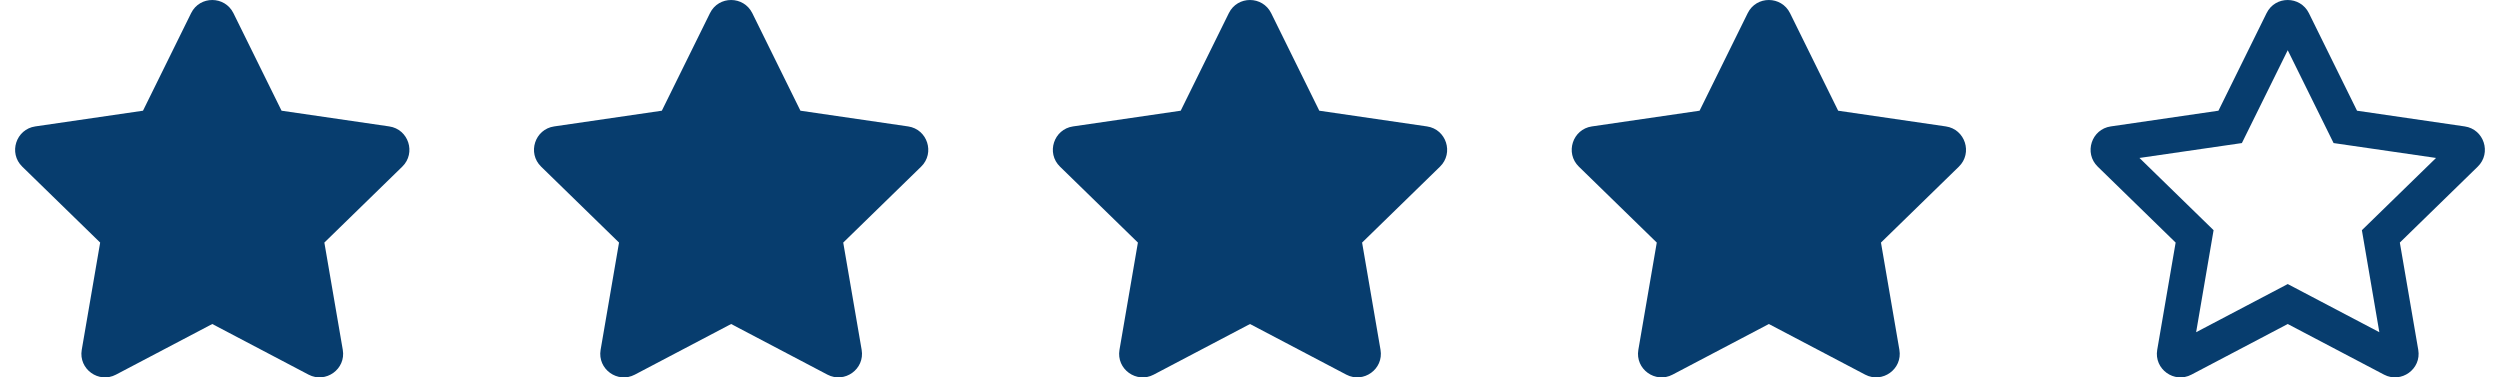
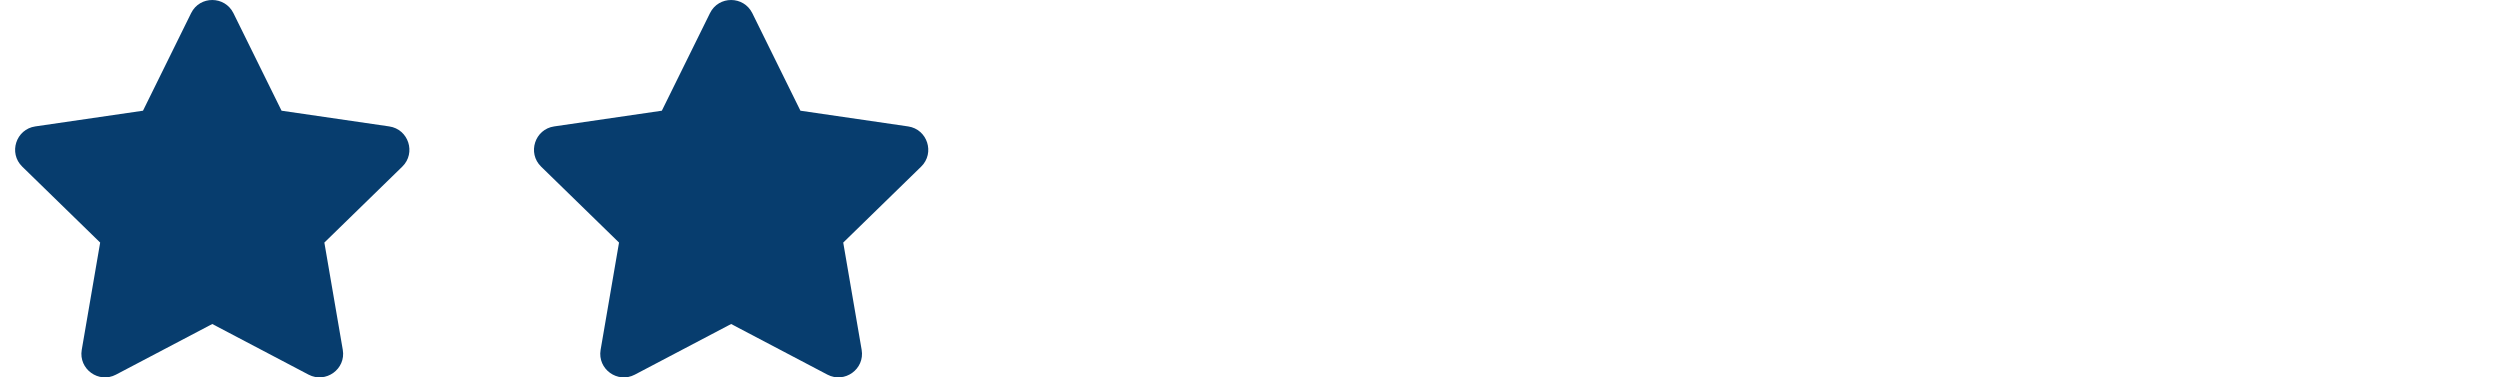
<svg xmlns="http://www.w3.org/2000/svg" width="106" height="16" viewBox="0 0 106 16" fill="none">
  <path d="M8.103 0.557L6.063 4.694L1.497 5.36C0.678 5.479 0.35 6.488 0.944 7.066L4.247 10.285L3.466 14.832C3.325 15.653 4.191 16.269 4.916 15.885L9 13.738L13.084 15.885C13.809 16.266 14.675 15.653 14.534 14.832L13.753 10.285L17.056 7.066C17.65 6.488 17.322 5.479 16.503 5.36L11.938 4.694L9.897 0.557C9.531 -0.181 8.472 -0.19 8.103 0.557Z" fill="#073D6E" />
  <path d="M30.103 0.557L28.062 4.694L23.497 5.36C22.678 5.479 22.35 6.488 22.944 7.066L26.247 10.285L25.466 14.832C25.325 15.653 26.191 16.269 26.916 15.885L31 13.738L35.084 15.885C35.809 16.266 36.675 15.653 36.534 14.832L35.753 10.285L39.056 7.066C39.65 6.488 39.322 5.479 38.503 5.36L33.938 4.694L31.897 0.557C31.531 -0.181 30.472 -0.19 30.103 0.557Z" fill="#073D6E" />
-   <path d="M52.103 0.557L50.062 4.694L45.497 5.36C44.678 5.479 44.35 6.488 44.944 7.066L48.247 10.285L47.466 14.832C47.325 15.653 48.191 16.269 48.916 15.885L53 13.738L57.084 15.885C57.809 16.266 58.675 15.653 58.534 14.832L57.753 10.285L61.056 7.066C61.65 6.488 61.322 5.479 60.503 5.36L55.938 4.694L53.897 0.557C53.531 -0.181 52.472 -0.19 52.103 0.557Z" fill="#073D6E" />
-   <path d="M74.103 0.557L72.062 4.694L67.497 5.36C66.678 5.479 66.35 6.488 66.944 7.066L70.247 10.285L69.466 14.832C69.325 15.653 70.191 16.269 70.916 15.885L75 13.738L79.084 15.885C79.809 16.266 80.675 15.653 80.534 14.832L79.753 10.285L83.056 7.066C83.65 6.488 83.322 5.479 82.503 5.36L77.938 4.694L75.897 0.557C75.531 -0.181 74.472 -0.19 74.103 0.557Z" fill="#073D6E" />
-   <path d="M104.503 5.36L99.938 4.694L97.897 0.557C97.531 -0.181 96.472 -0.19 96.103 0.557L94.062 4.694L89.497 5.36C88.678 5.479 88.35 6.488 88.944 7.066L92.247 10.285L91.466 14.832C91.325 15.653 92.191 16.269 92.916 15.885L97 13.738L101.084 15.885C101.809 16.266 102.675 15.653 102.534 14.832L101.753 10.285L105.056 7.066C105.65 6.488 105.322 5.479 104.503 5.36ZM100.144 9.76L100.884 14.085L97 12.044L93.116 14.085L93.856 9.76L90.713 6.697L95.056 6.066L97 2.129L98.944 6.066L103.288 6.697L100.144 9.76Z" fill="#073D6E" />
</svg>